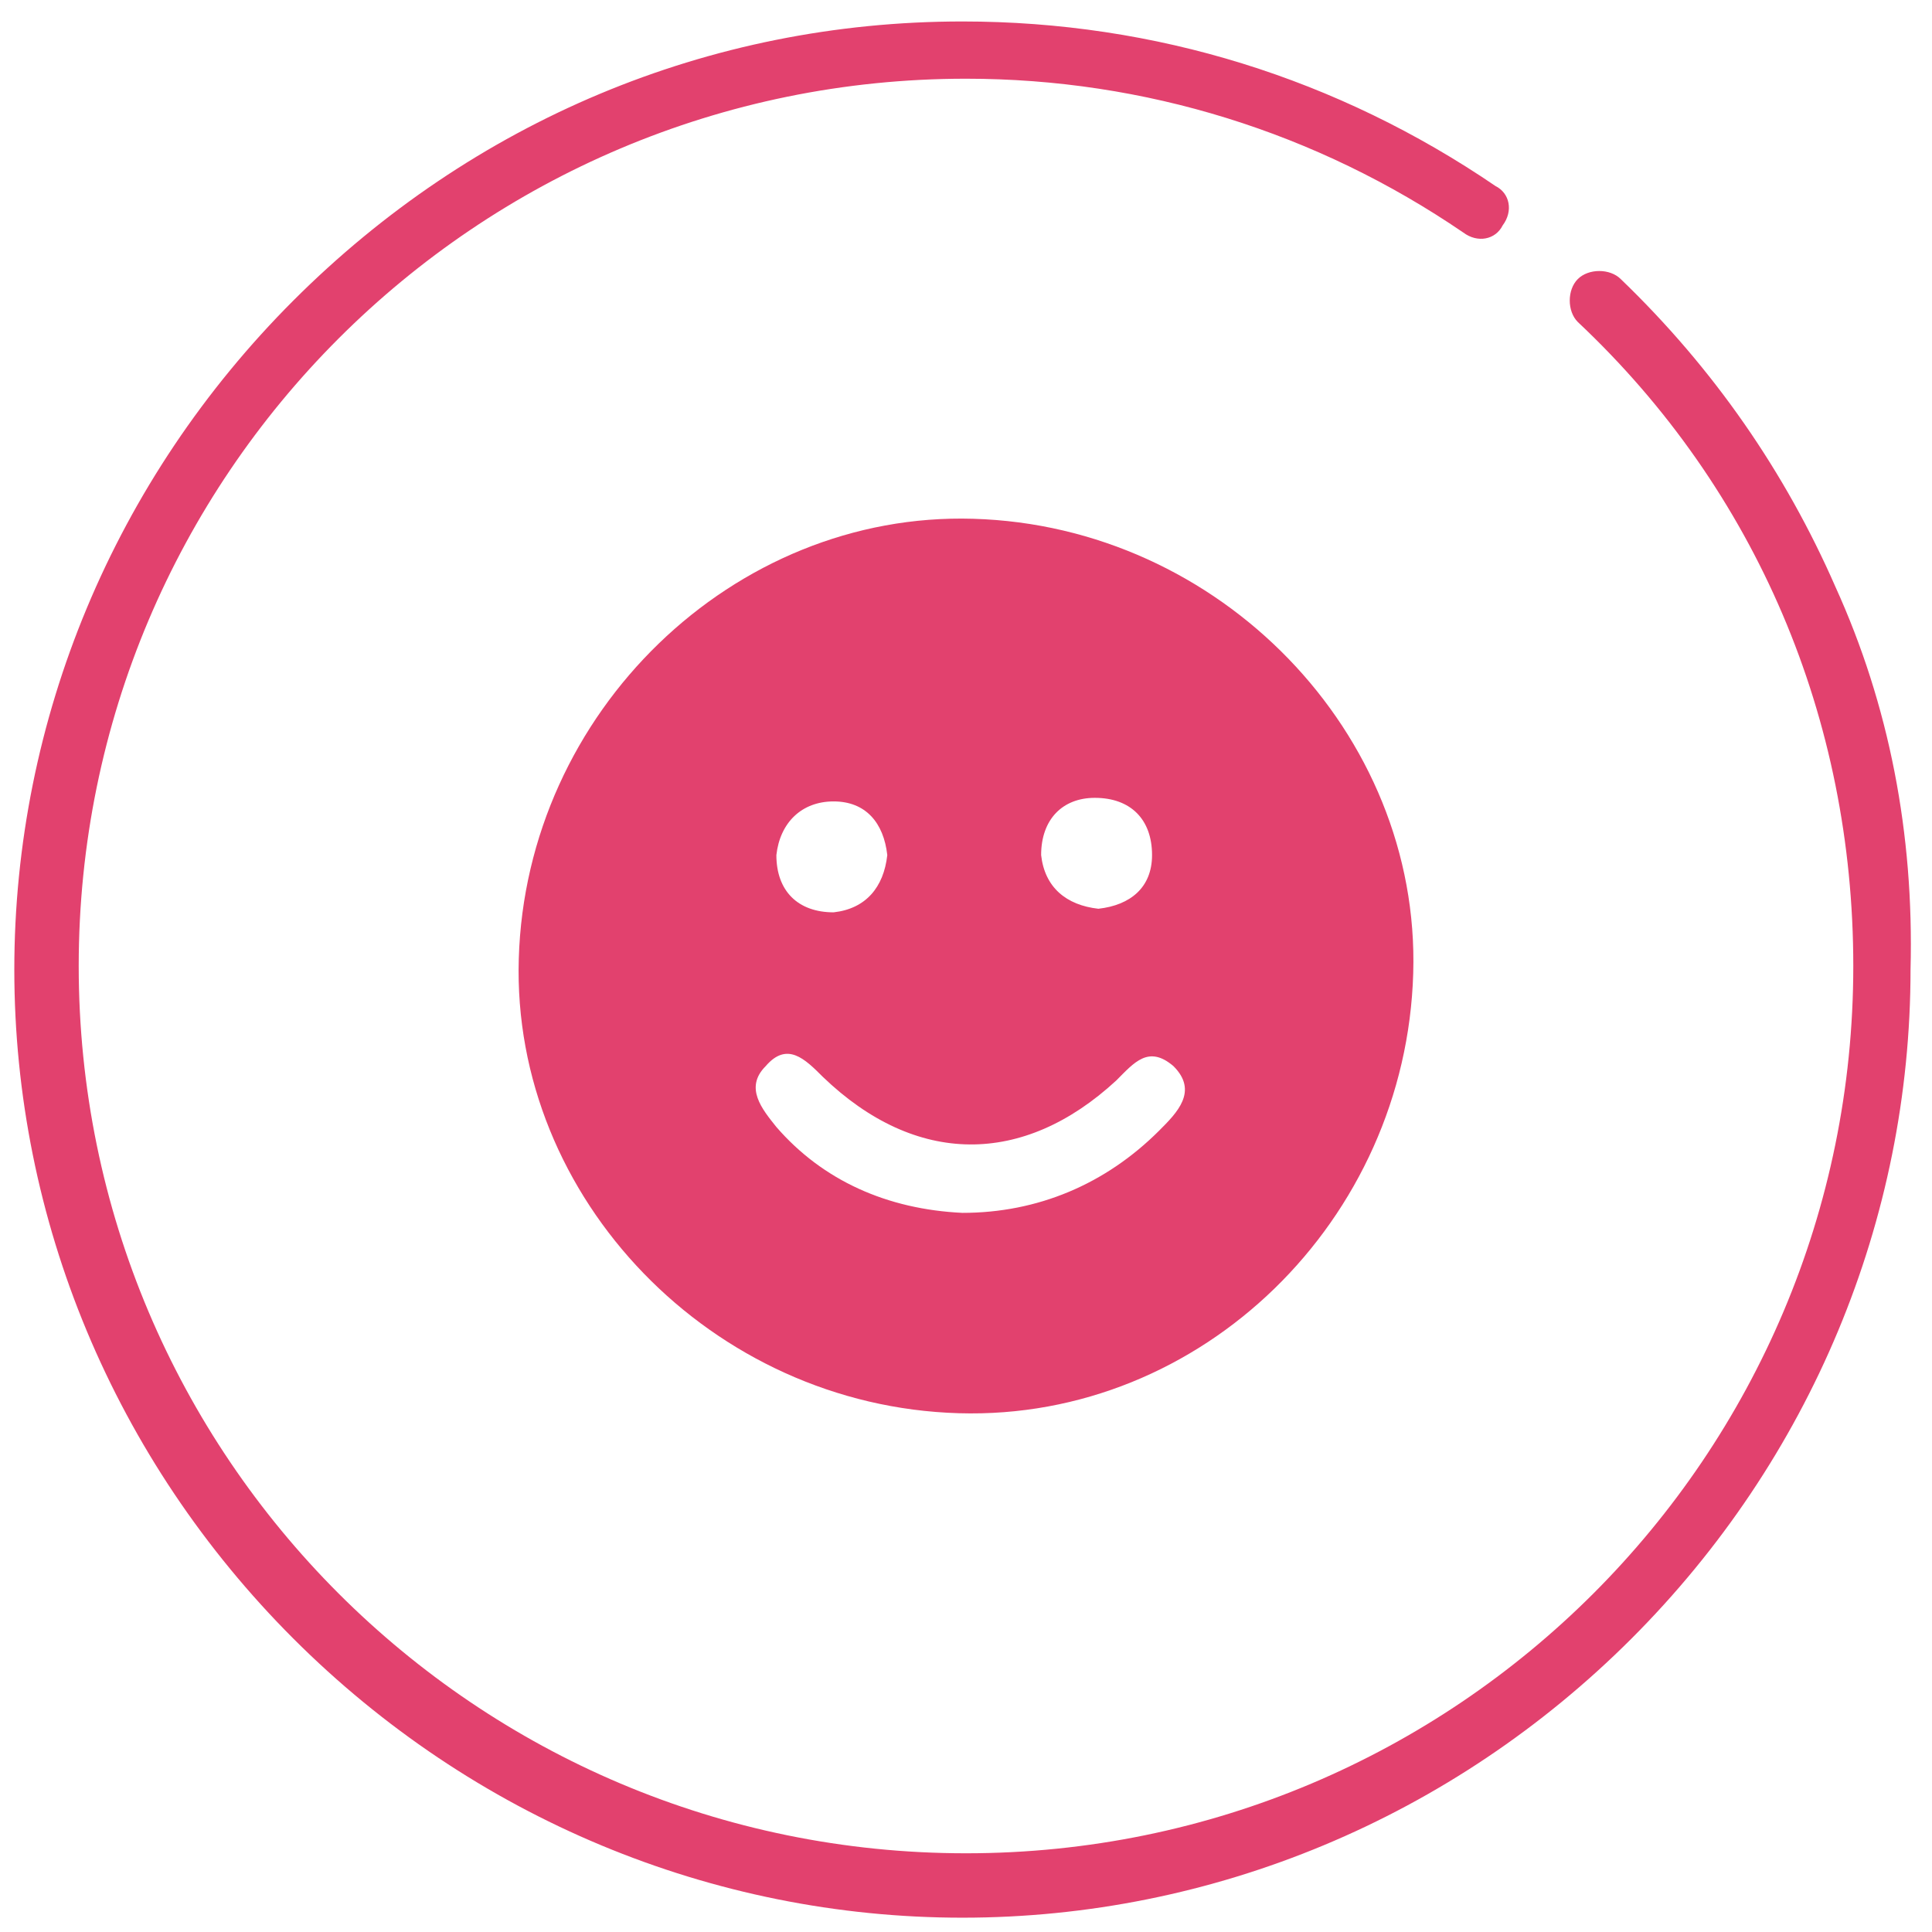
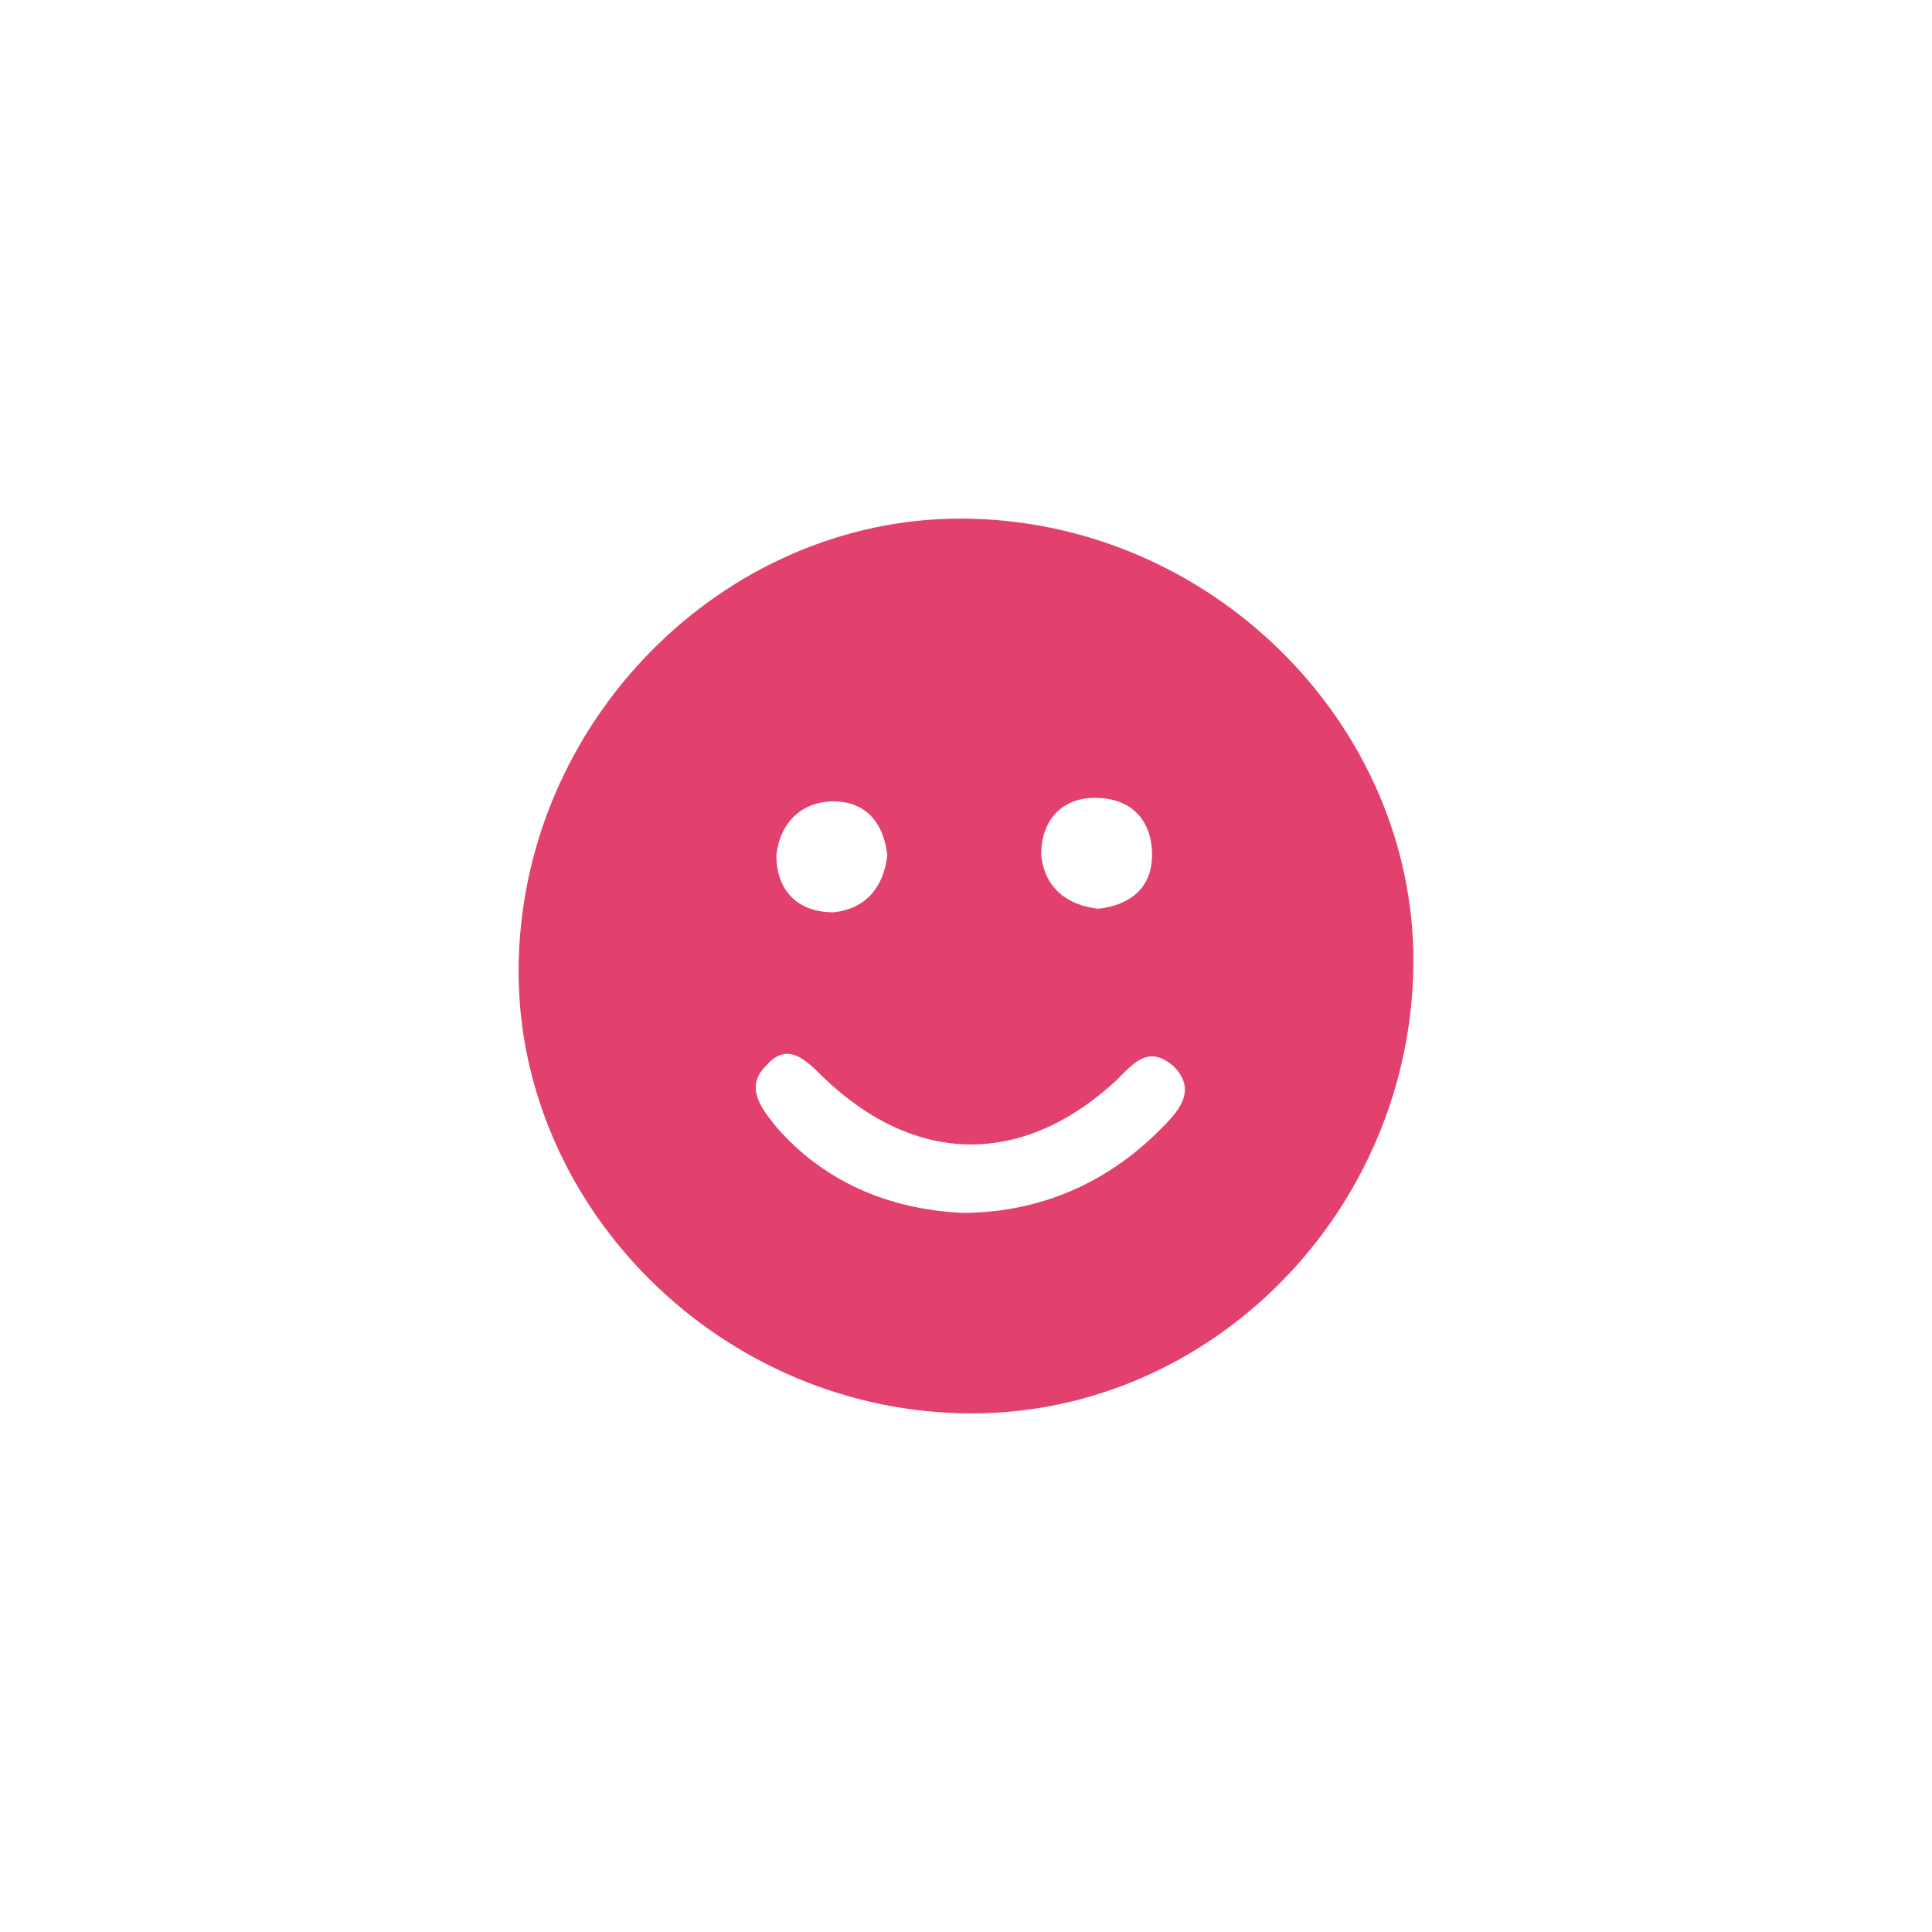
<svg xmlns="http://www.w3.org/2000/svg" id="Layer_1" x="0px" y="0px" viewBox="0 0 54 54" style="enable-background:new 0 0 54 54;" xml:space="preserve">
  <style type="text/css"> .st0{fill:#E2416E;} </style>
  <g>
    <g>
-       <path class="st0" d="M51.3,16.4c-1.4-3.2-3.4-6.1-6-8.6c-0.3-0.3-0.9-0.3-1.2,0c-0.3,0.3-0.3,0.9,0,1.2c5,4.7,7.7,11.1,7.7,18 c0,13.7-11.1,24.8-24.8,24.8S2.2,40.7,2.2,27S13.3,2.2,27,2.2c5,0,9.8,1.5,13.9,4.3c0.4,0.3,0.9,0.2,1.1-0.2 c0.3-0.4,0.2-0.9-0.2-1.1c-4.4-3-9.5-4.6-14.9-4.6c-7.1,0-13.7,2.8-18.7,7.8c-5,5-7.8,11.7-7.8,18.7s2.8,13.7,7.8,18.7 c5,5,11.7,7.8,18.7,7.8s13.7-2.8,18.7-7.8c5-5,7.8-11.7,7.8-18.7C53.5,23.3,52.8,19.7,51.3,16.4z" />
-     </g>
+       </g>
  </g>
  <g>
    <path class="st0" d="M26.8,39.5c-6.9-0.2-12.5-6-12.3-12.7c0.2-6.9,6-12.5,12.7-12.3c6.9,0.2,12.5,6,12.3,12.7 C39.3,34.1,33.6,39.7,26.8,39.5z M26.9,33.9c2.1,0,4-0.8,5.5-2.3c0.5-0.5,1.1-1.1,0.4-1.8c-0.7-0.6-1.1-0.1-1.6,0.4 c-2.6,2.4-5.6,2.4-8.2-0.1c-0.5-0.5-1-1-1.6-0.3c-0.6,0.6-0.1,1.2,0.3,1.7C23,33,24.8,33.8,26.9,33.9z M24.8,23.9 c-0.1-0.9-0.6-1.5-1.5-1.5c-0.9,0-1.5,0.6-1.6,1.5c0,1,0.6,1.6,1.6,1.6C24.2,25.4,24.7,24.8,24.8,23.9z M30.7,25.4 c0.9-0.1,1.5-0.6,1.5-1.5c0-1-0.6-1.6-1.6-1.6c-0.9,0-1.5,0.6-1.5,1.6C29.2,24.8,29.8,25.3,30.7,25.4z" />
  </g>
</svg>